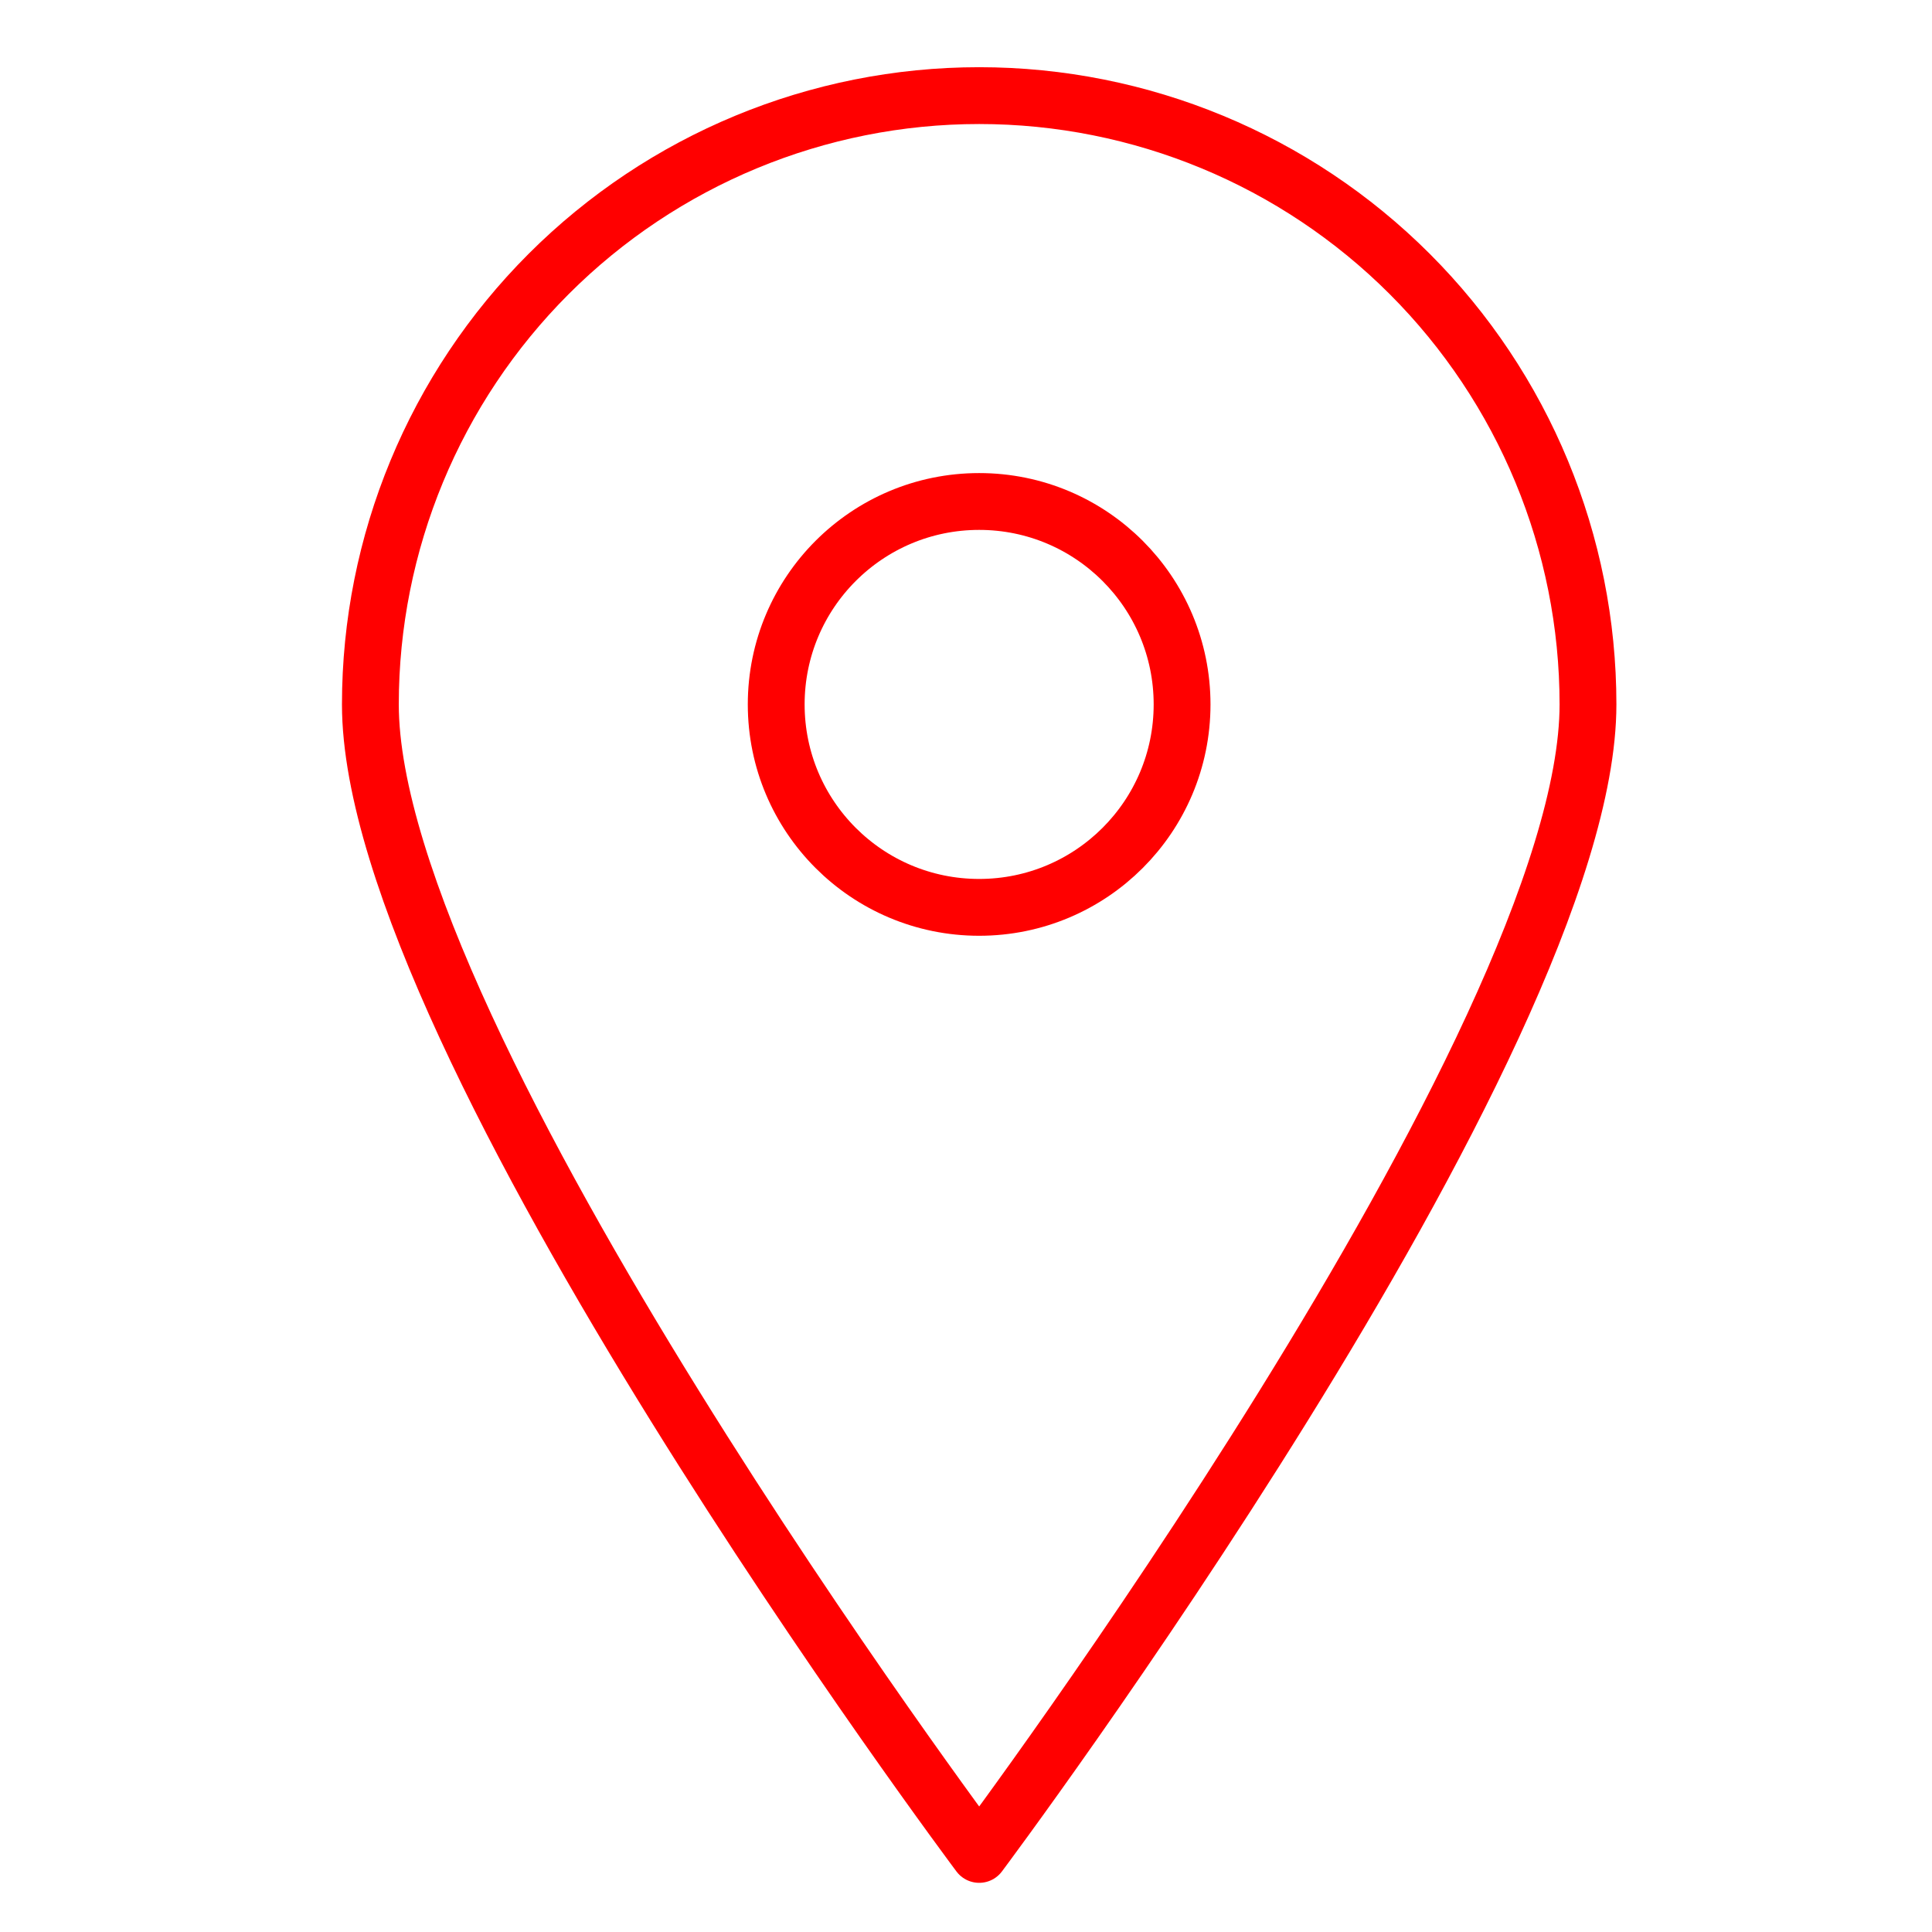
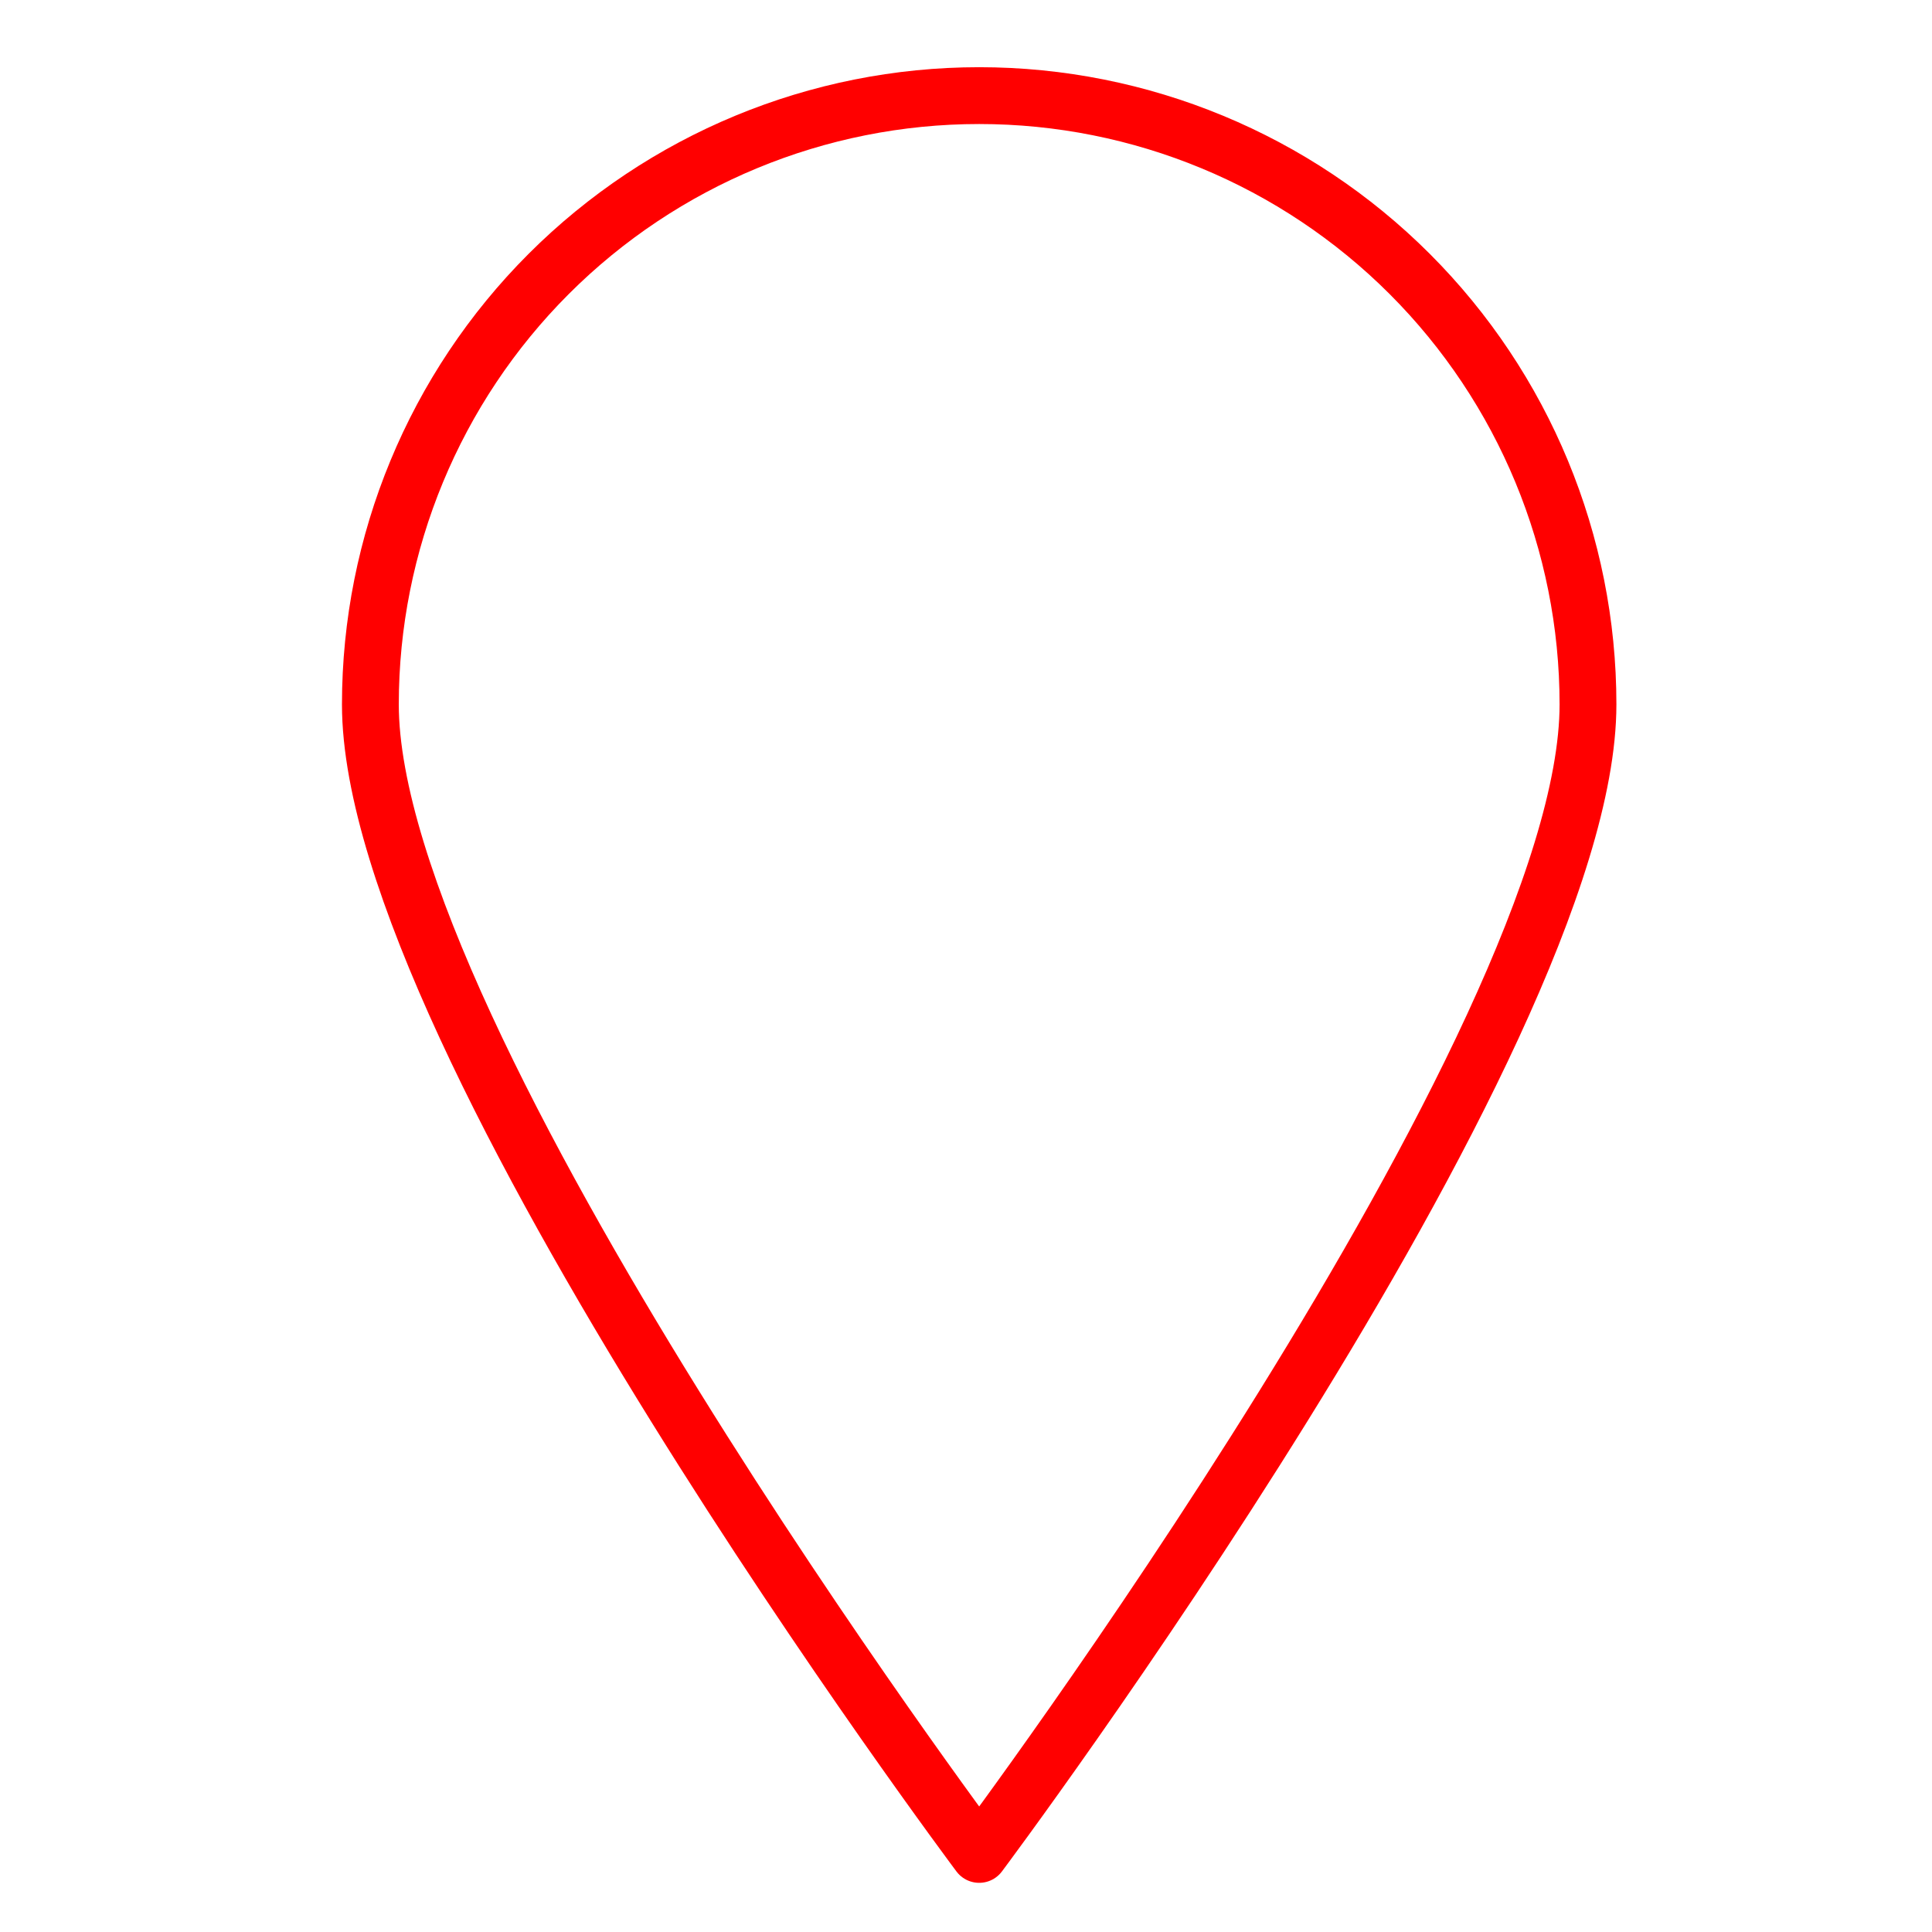
<svg xmlns="http://www.w3.org/2000/svg" width="51" height="51" fill="none">
  <g>
    <title>Layer 1</title>
    <path id="svg_1" stroke-linejoin="round" stroke-linecap="round" stroke-width="1.5" stroke="#ff0000" d="m41.919,18.595c0,8.893 -16.071,30.357 -16.071,30.357c0,0 -16.071,-21.464 -16.071,-30.357c0,-4.262 1.693,-8.35 4.707,-11.364c3.014,-3.014 7.102,-4.707 11.364,-4.707c4.262,0 8.35,1.693 11.364,4.707c3.014,3.014 4.707,7.102 4.707,11.364l0,0z" />
-     <path id="svg_2" stroke-linejoin="round" stroke-linecap="round" stroke-width="1.5" stroke="#ff0000" d="m25.847,23.952c2.959,0 5.357,-2.398 5.357,-5.357c0,-2.959 -2.398,-5.357 -5.357,-5.357c-2.959,0 -5.357,2.398 -5.357,5.357c0,2.959 2.398,5.357 5.357,5.357z" />
  </g>
</svg>